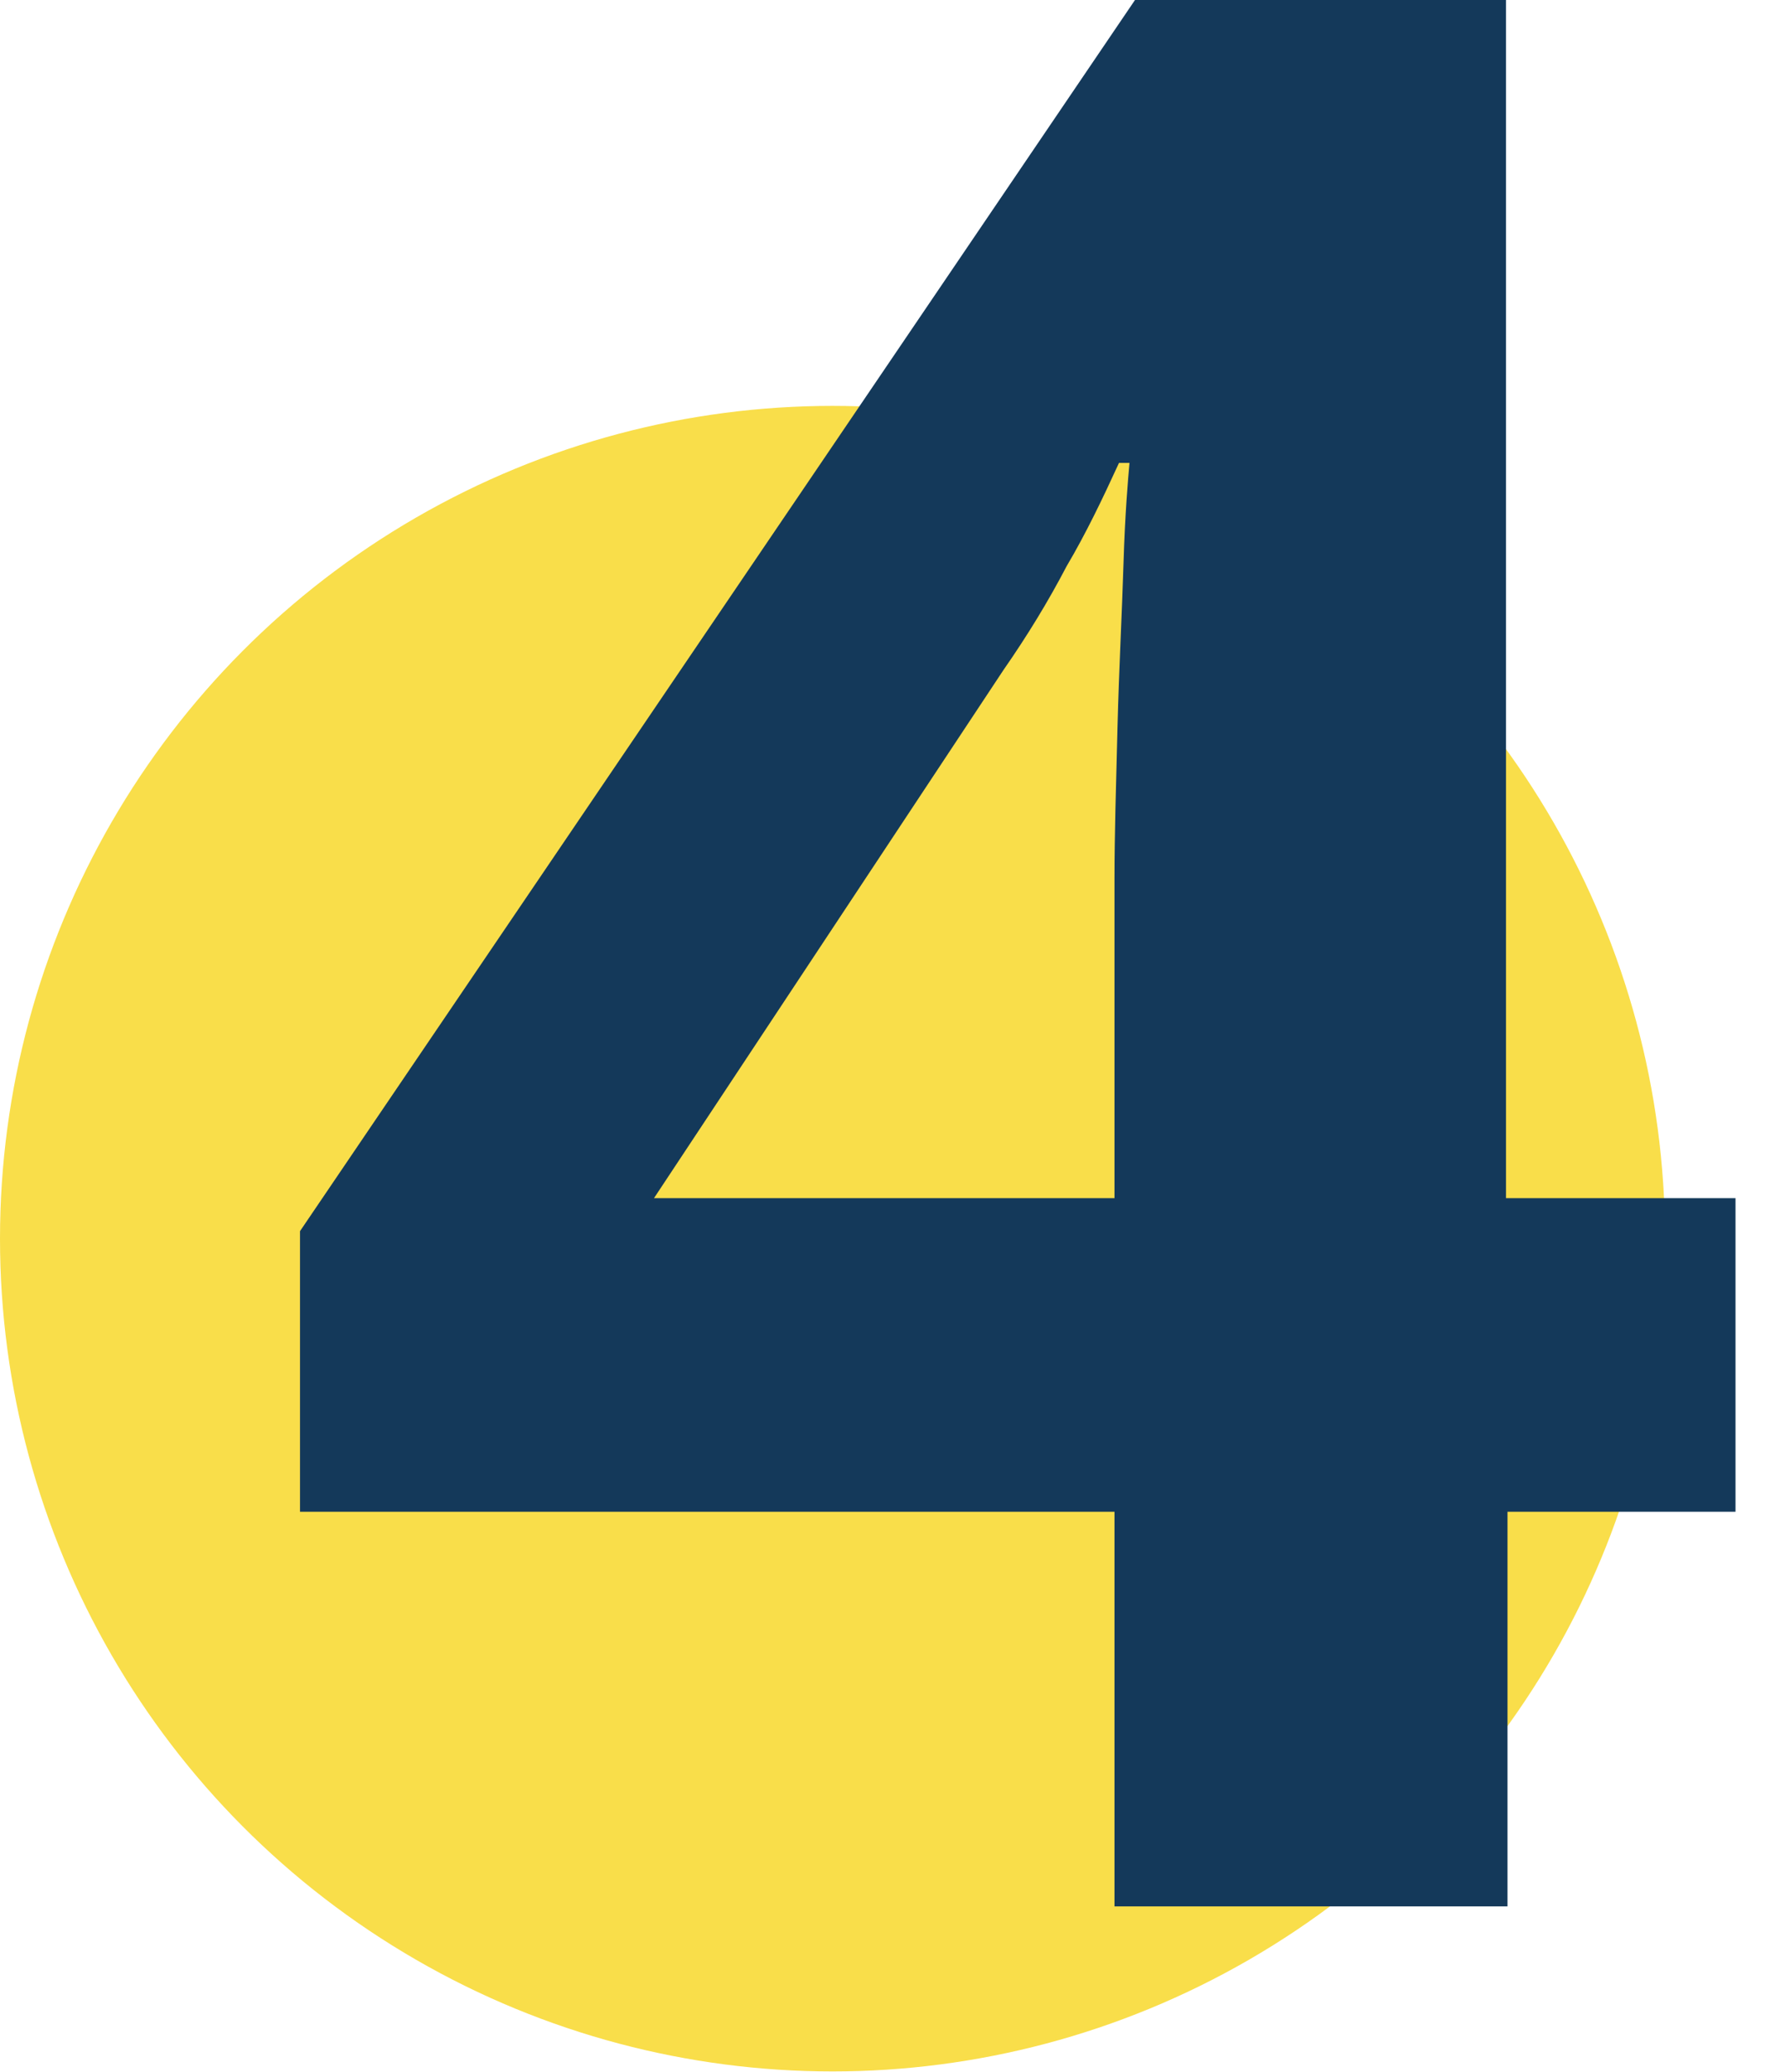
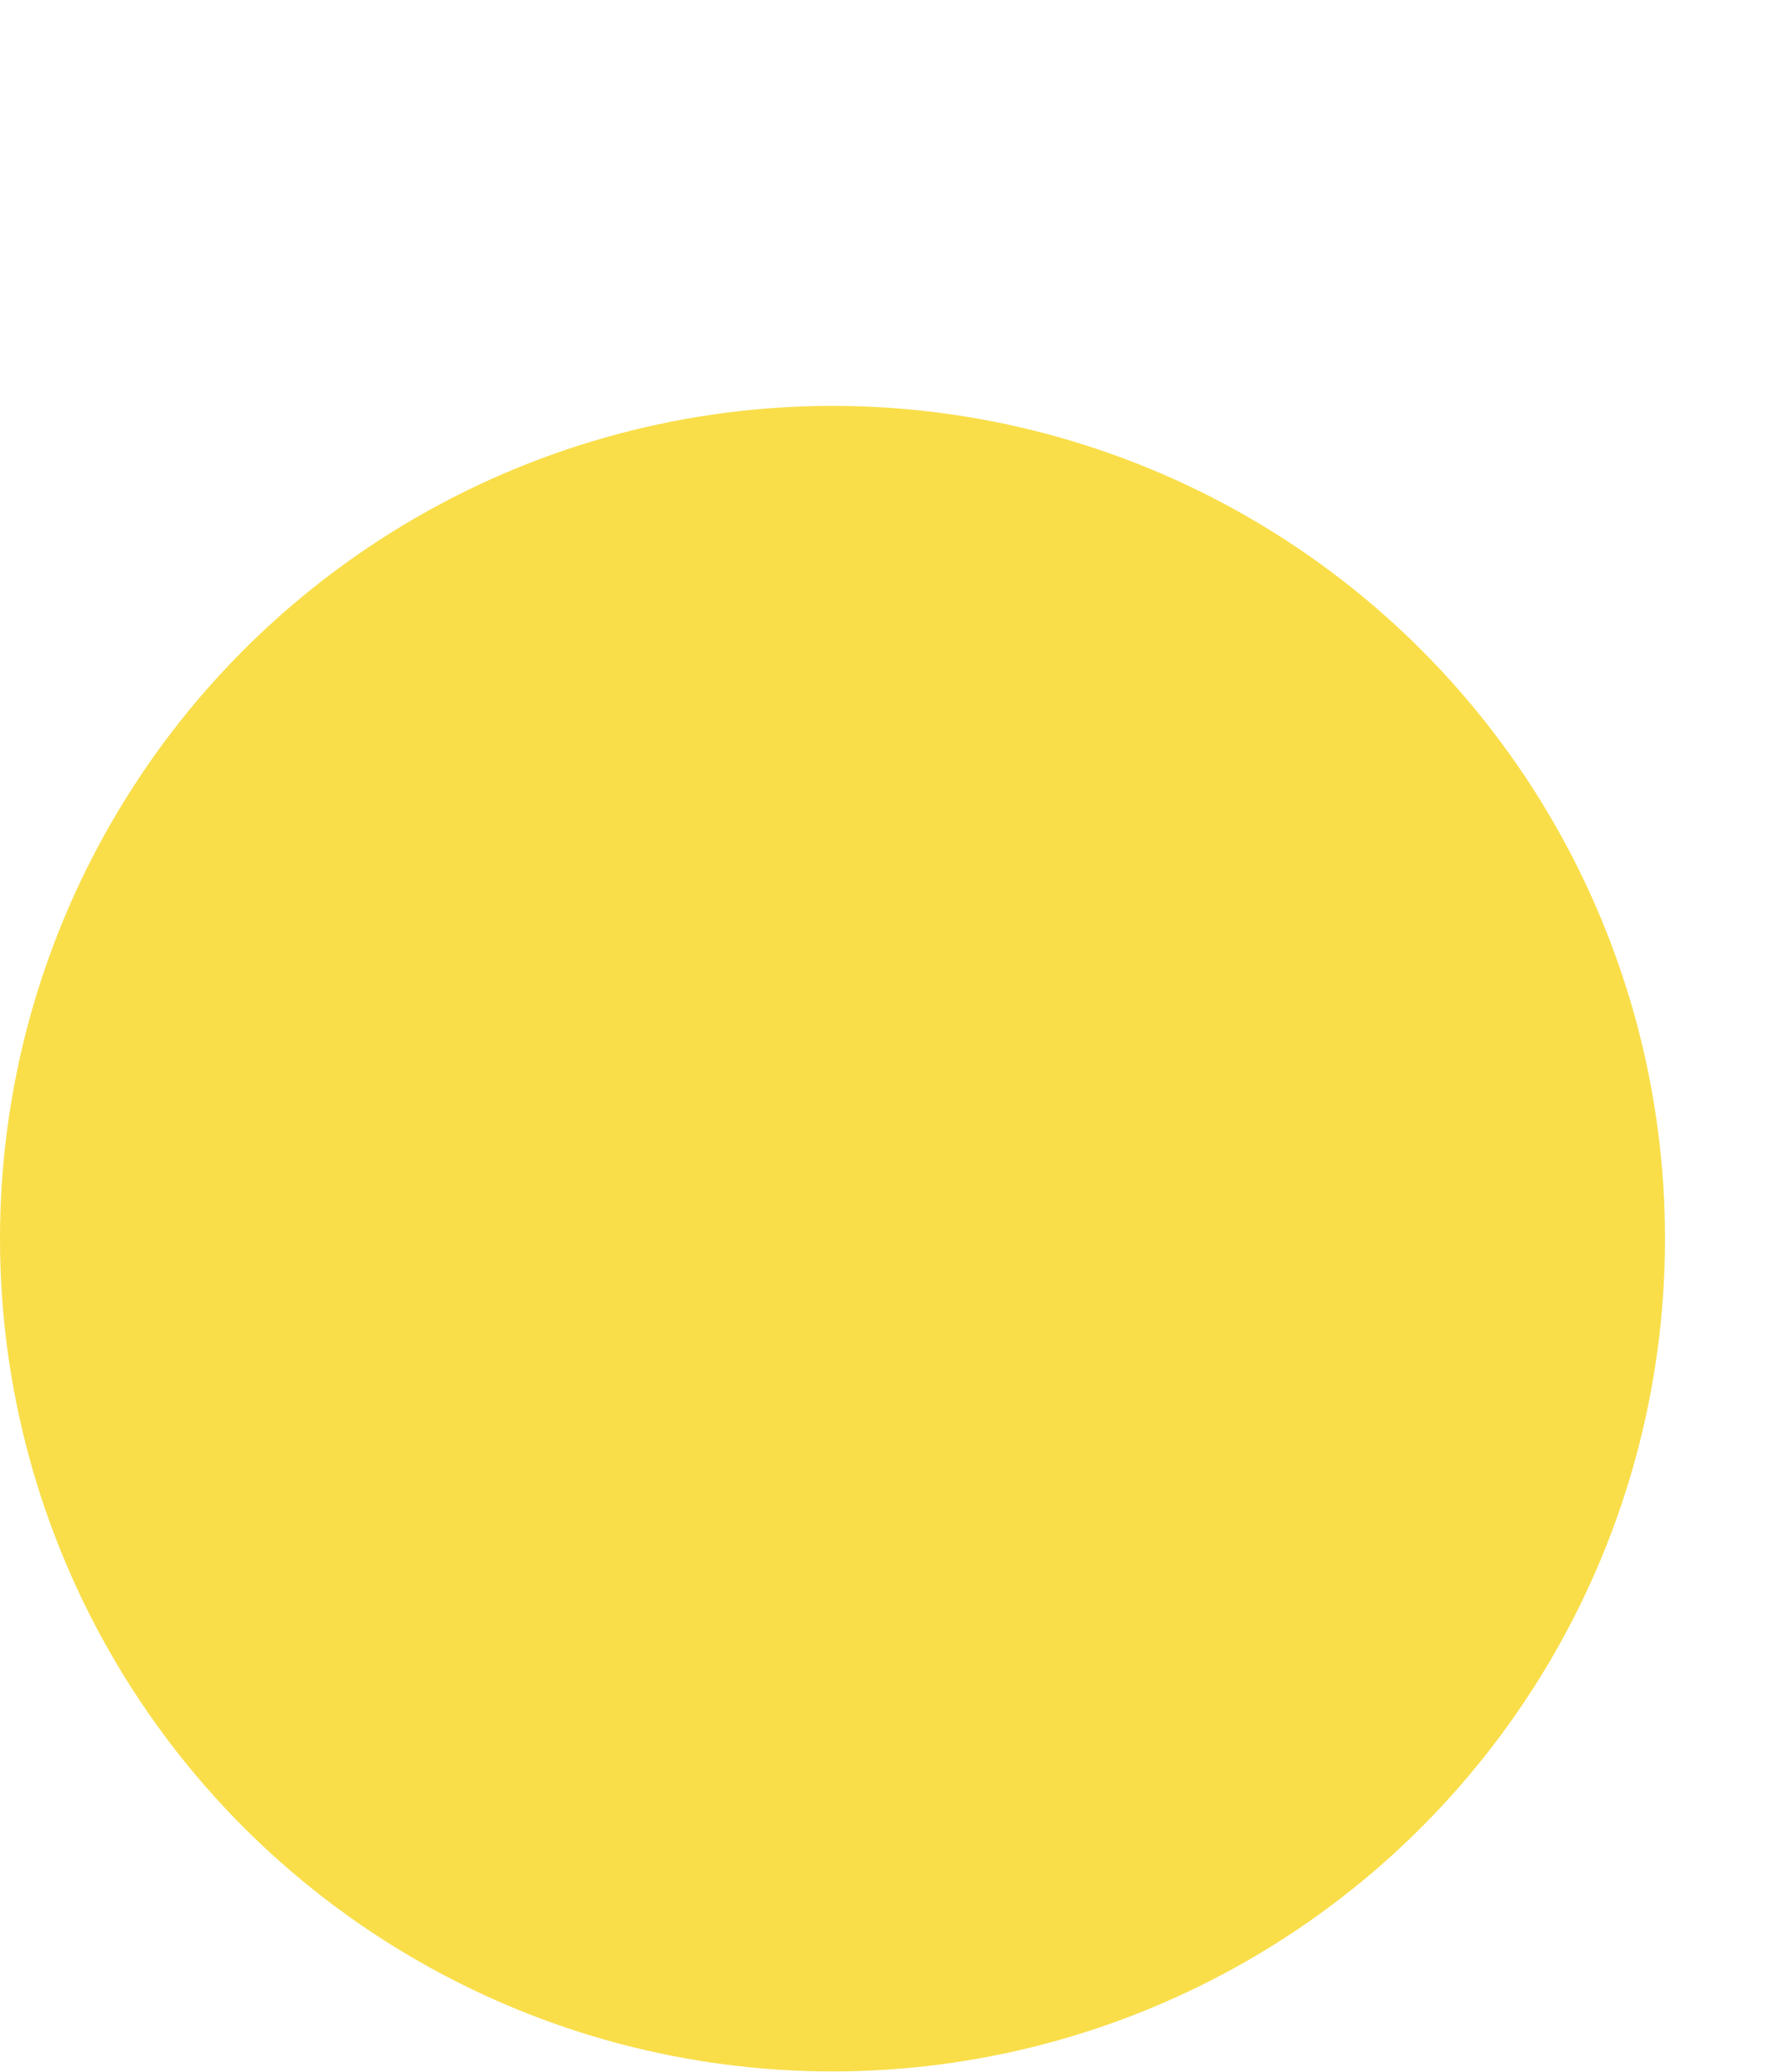
<svg xmlns="http://www.w3.org/2000/svg" version="1.1" id="Layer_1" x="0px" y="0px" viewBox="0 0 119 138.1" style="enable-background:new 0 0 119 138.1;" xml:space="preserve">
  <style type="text/css">
	.st0{fill:#F9DE4A;}
	.st1{enable-background:new    ;}
	.st2{fill:#14395A;}
</style>
  <g id="Group_1" transform="translate(-901 -440.25)">
    <circle id="Ellipse_24" class="st0" cx="956.5" cy="522.8" r="55.5" />
    <g class="st1">
-       <path class="st2" d="M1016.8,541h-15.3v26.3h-26.2V541H921v-18.7l55.7-82.1h24.7v79.9h15.3V541z M975.3,520.2v-21.5    c0-2.7,0.1-6.1,0.2-10c0.1-3.9,0.3-7.6,0.4-10.9s0.3-5.6,0.4-6.7h-0.7c-1.1,2.4-2.2,4.7-3.5,6.9c-1.2,2.3-2.6,4.6-4.2,6.9    l-23.3,35.2H975.3z" />
-     </g>
+       </g>
  </g>
</svg>